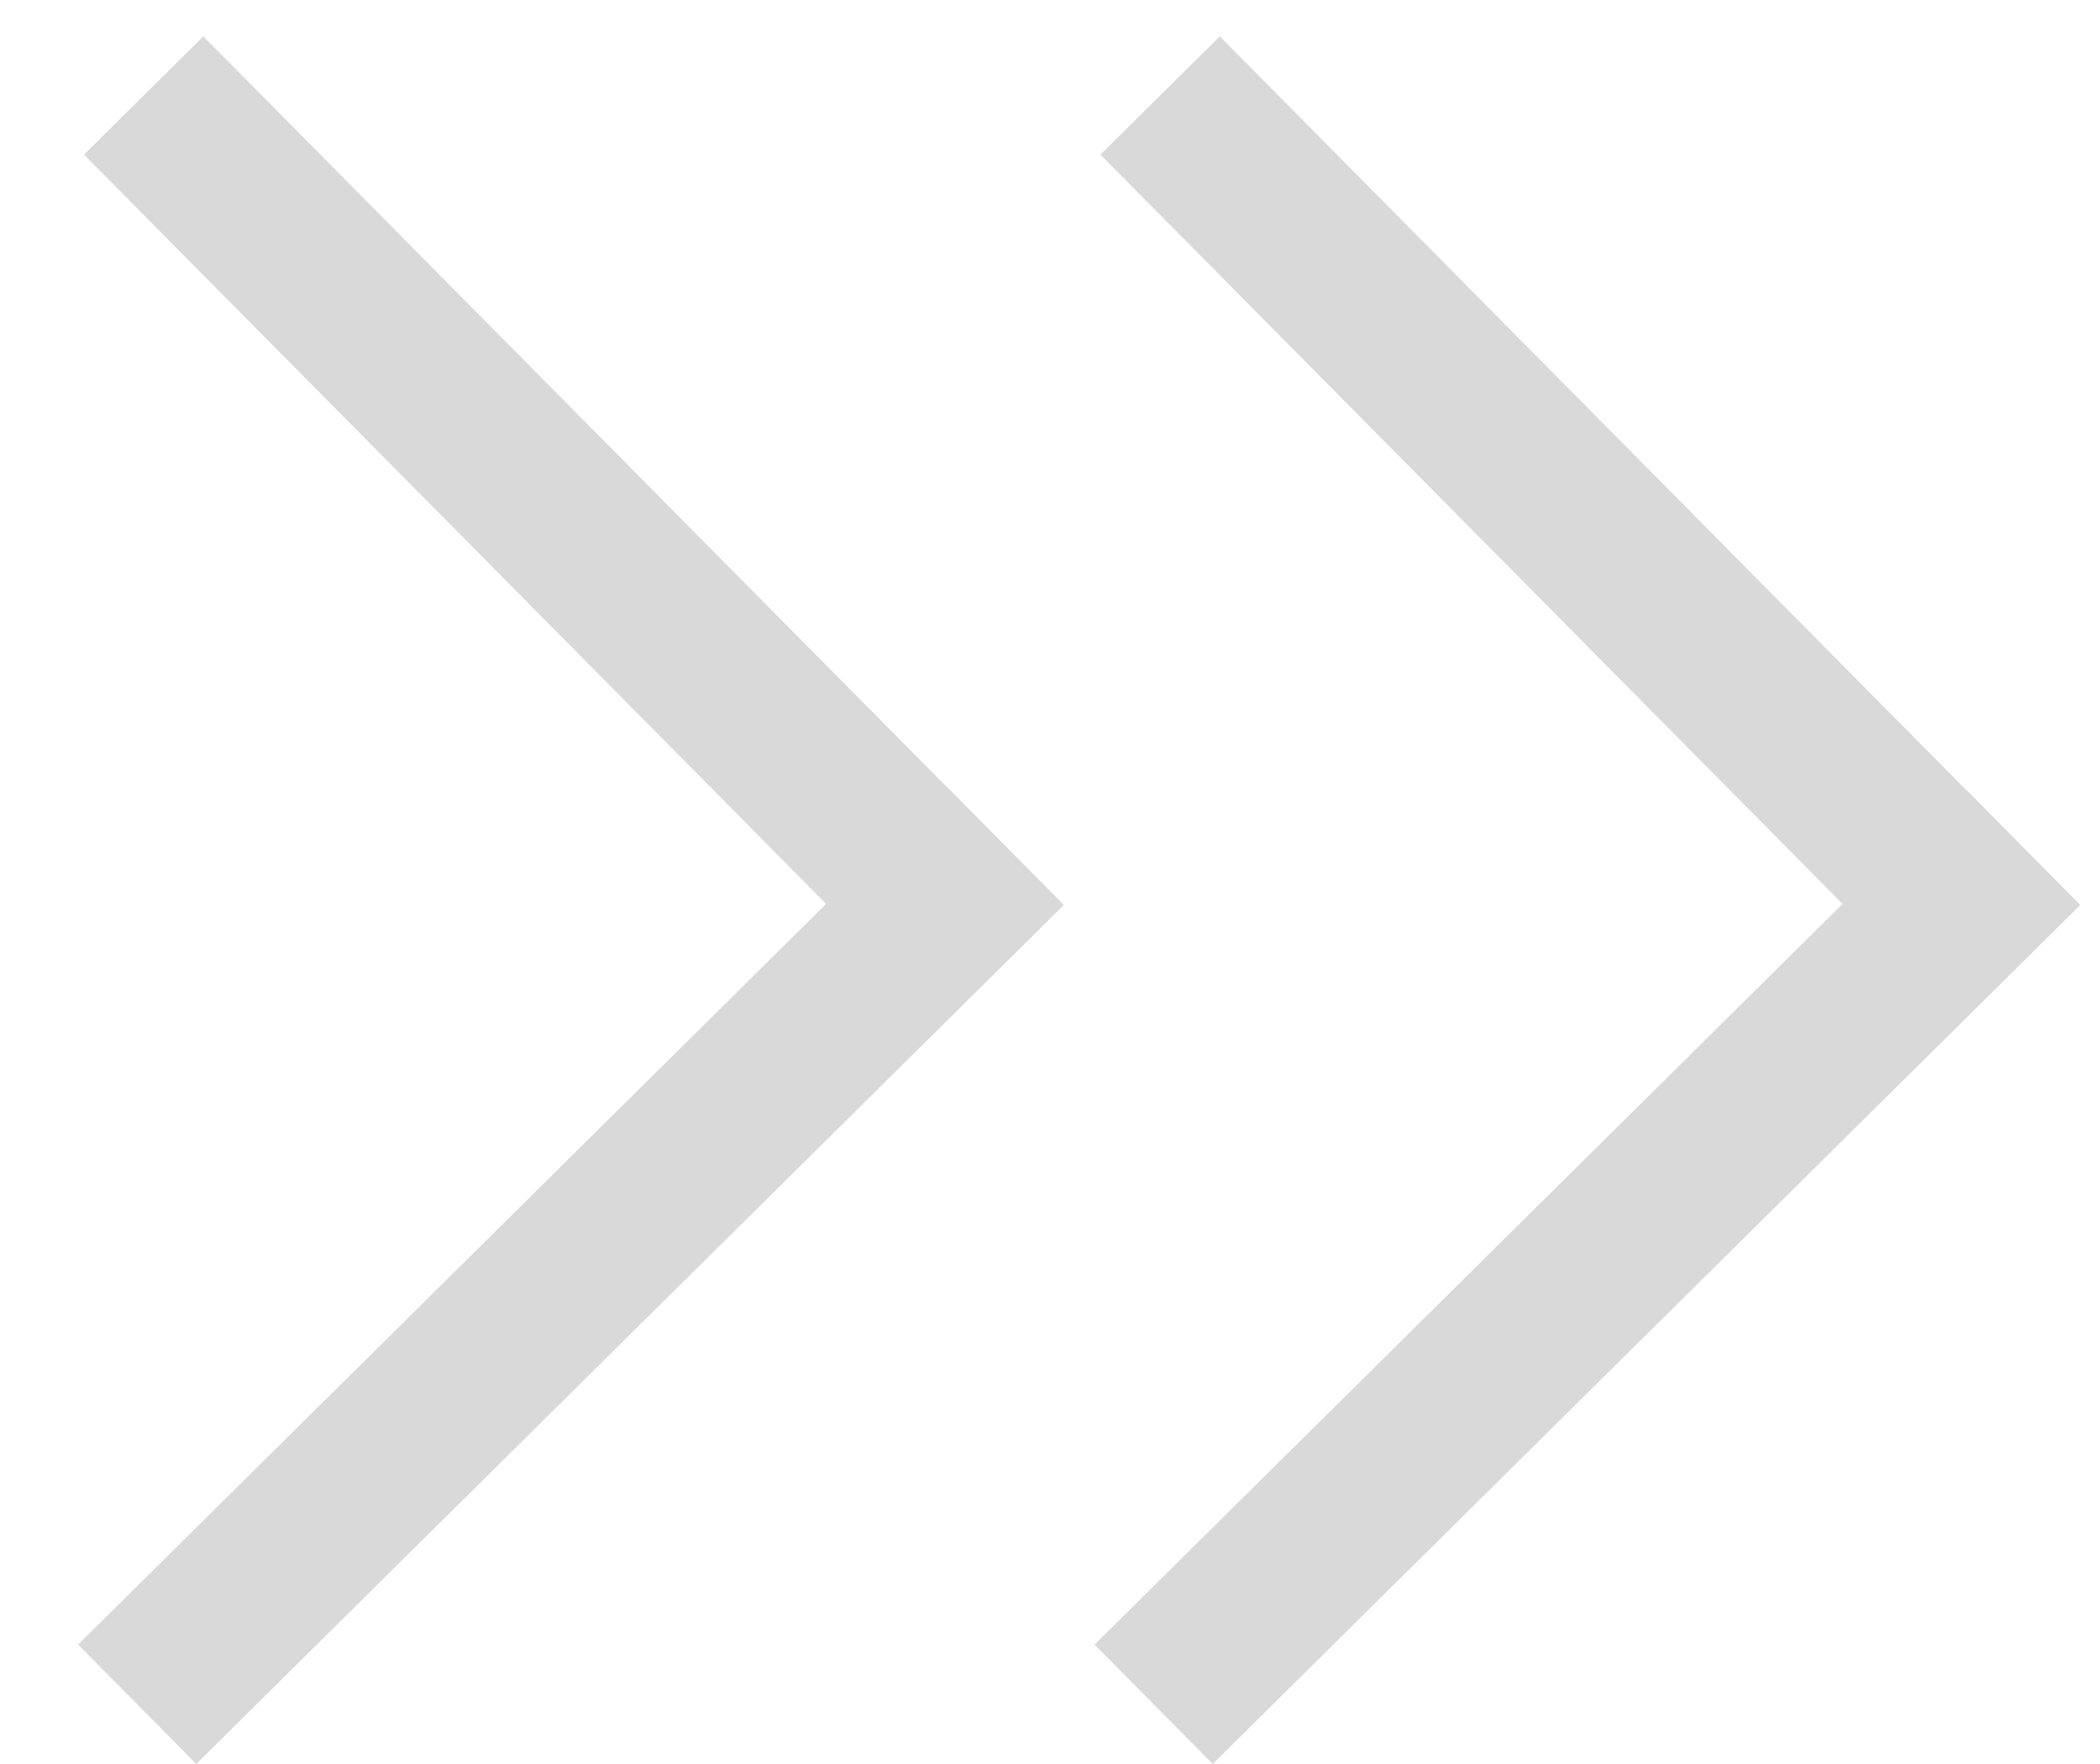
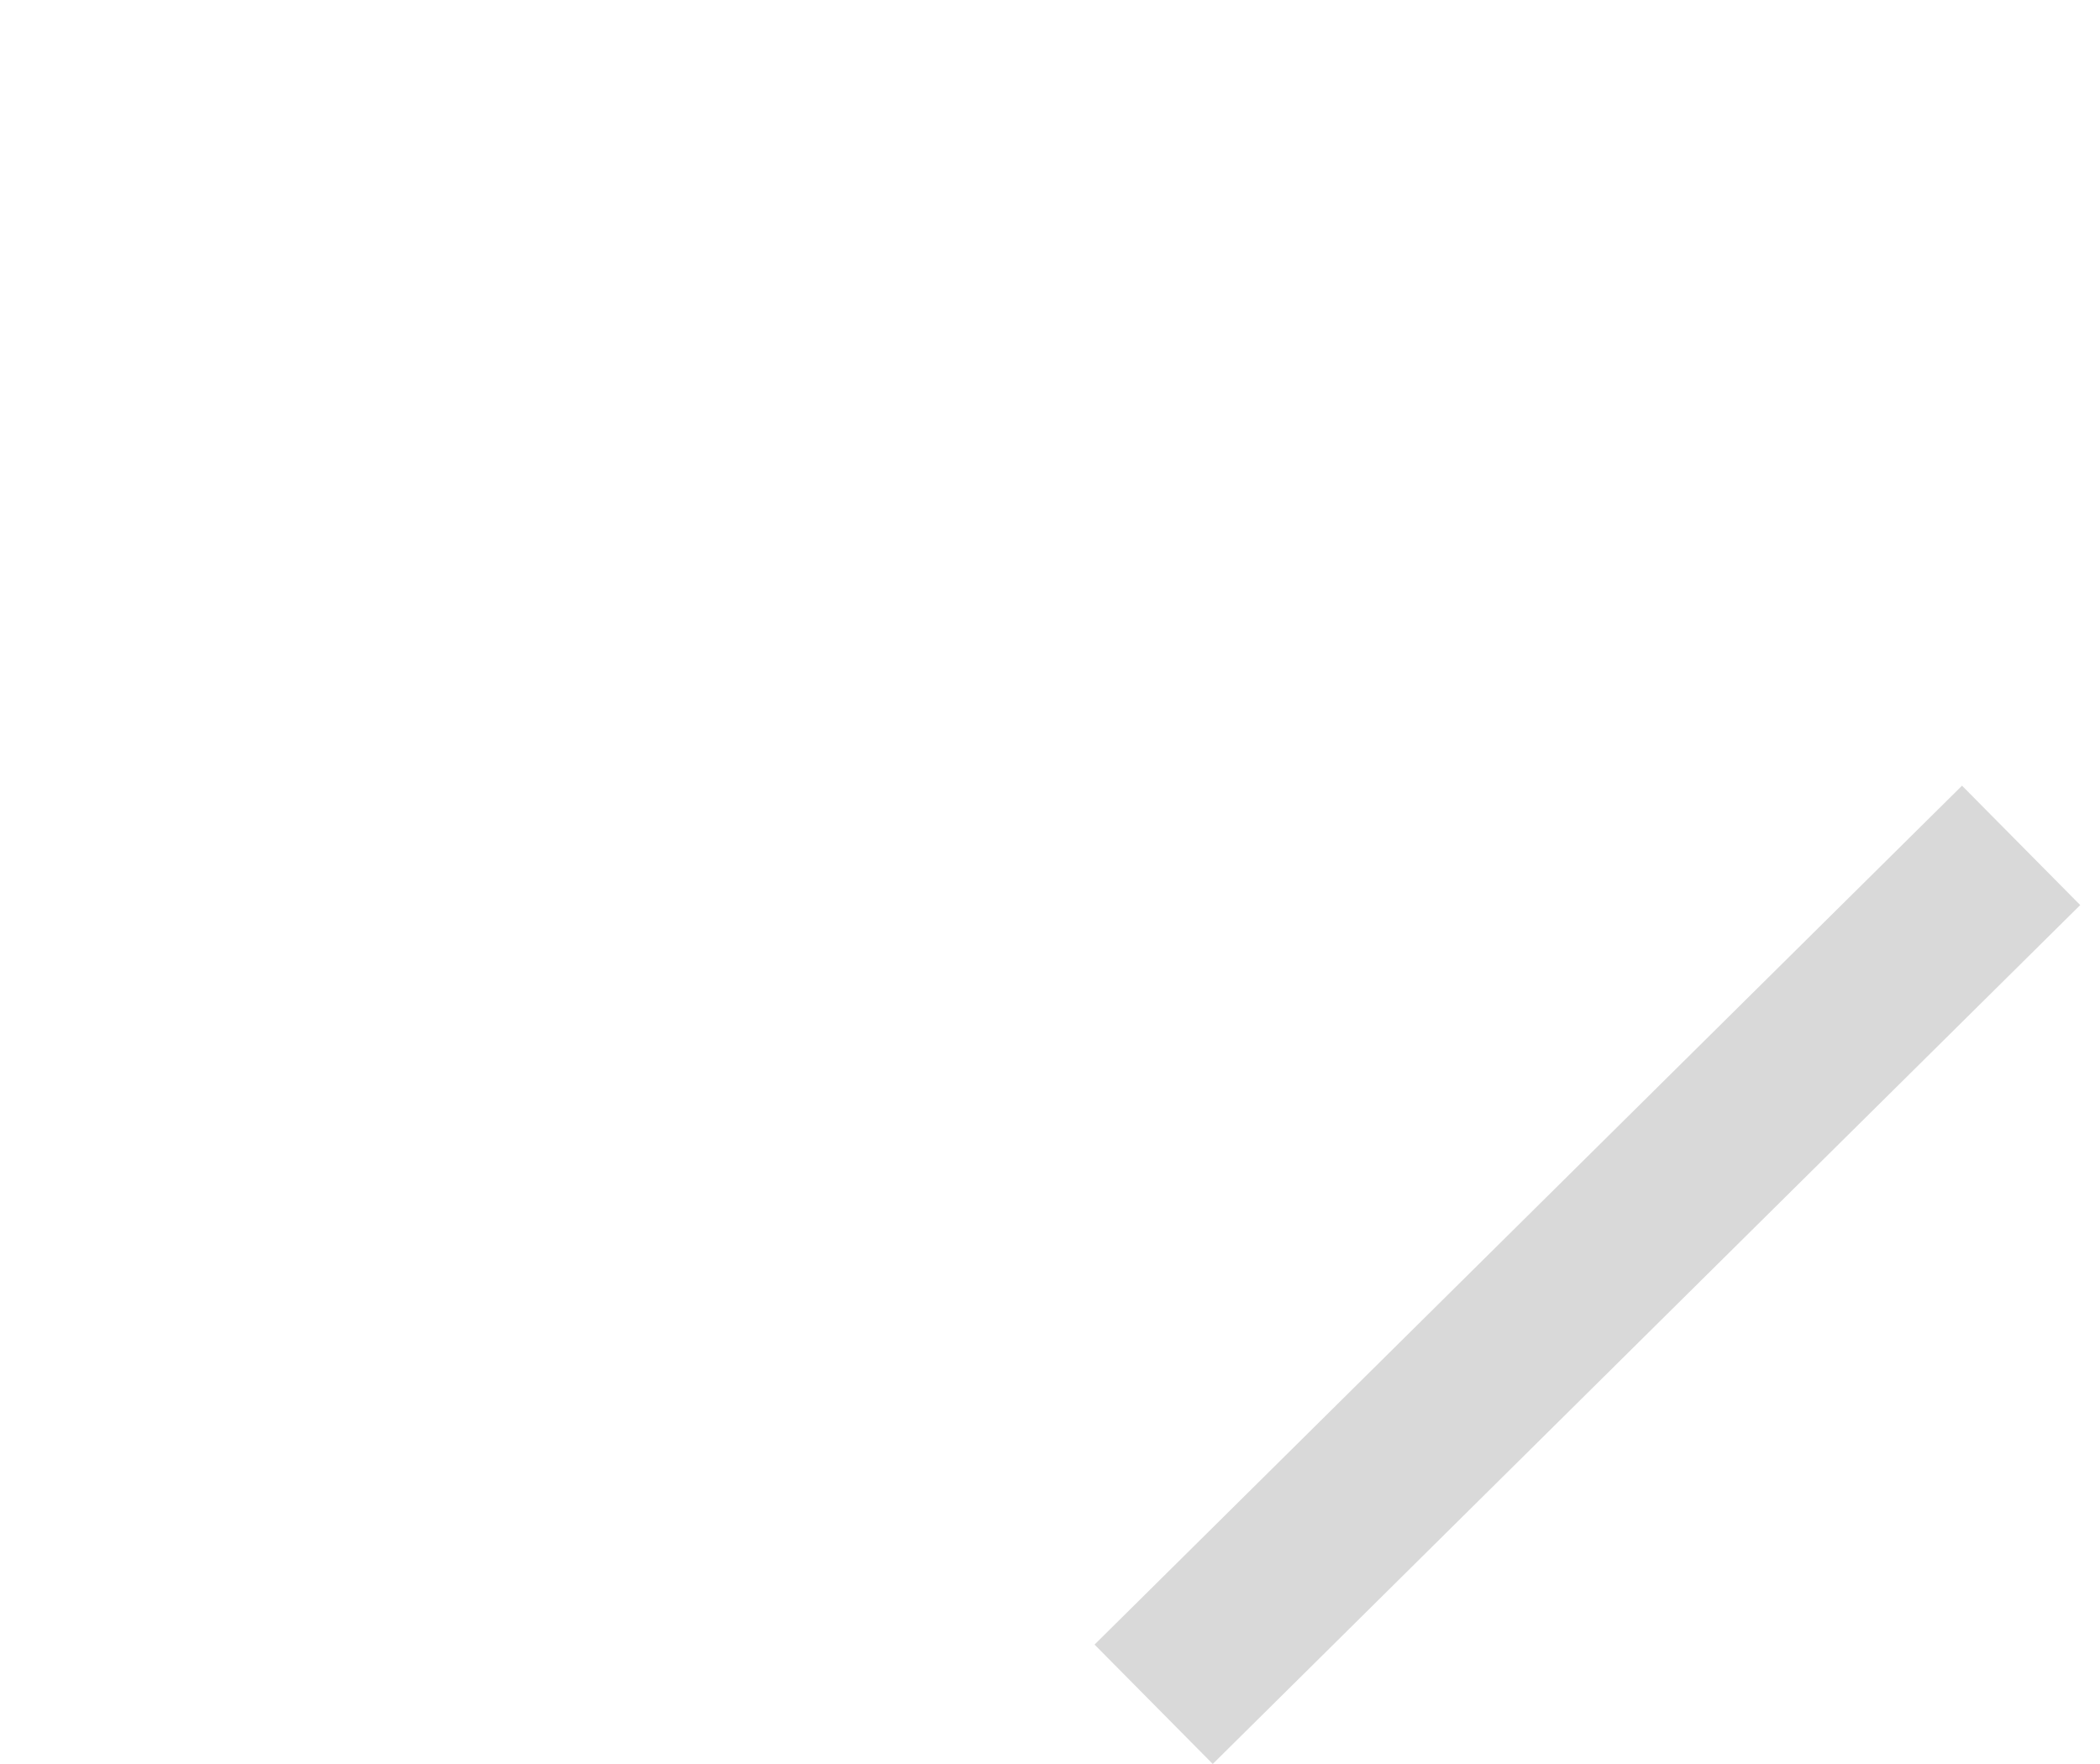
<svg xmlns="http://www.w3.org/2000/svg" width="25" height="21" viewBox="0 0 25 21" fill="none">
-   <line x1="1.633" y1="20.289" x2="11.96" y2="10.064" stroke="#D9D9D9" stroke-width="2" />
-   <line x1="1.71" y1="1.137" x2="11.938" y2="11.463" stroke="#D9D9D9" stroke-width="2" />
  <line x1="13.734" y1="20.289" x2="24.061" y2="10.064" stroke="#D9D9D9" stroke-width="2" />
-   <line x1="13.811" y1="1.137" x2="24.038" y2="11.463" stroke="#D9D9D9" stroke-width="2" />
</svg>